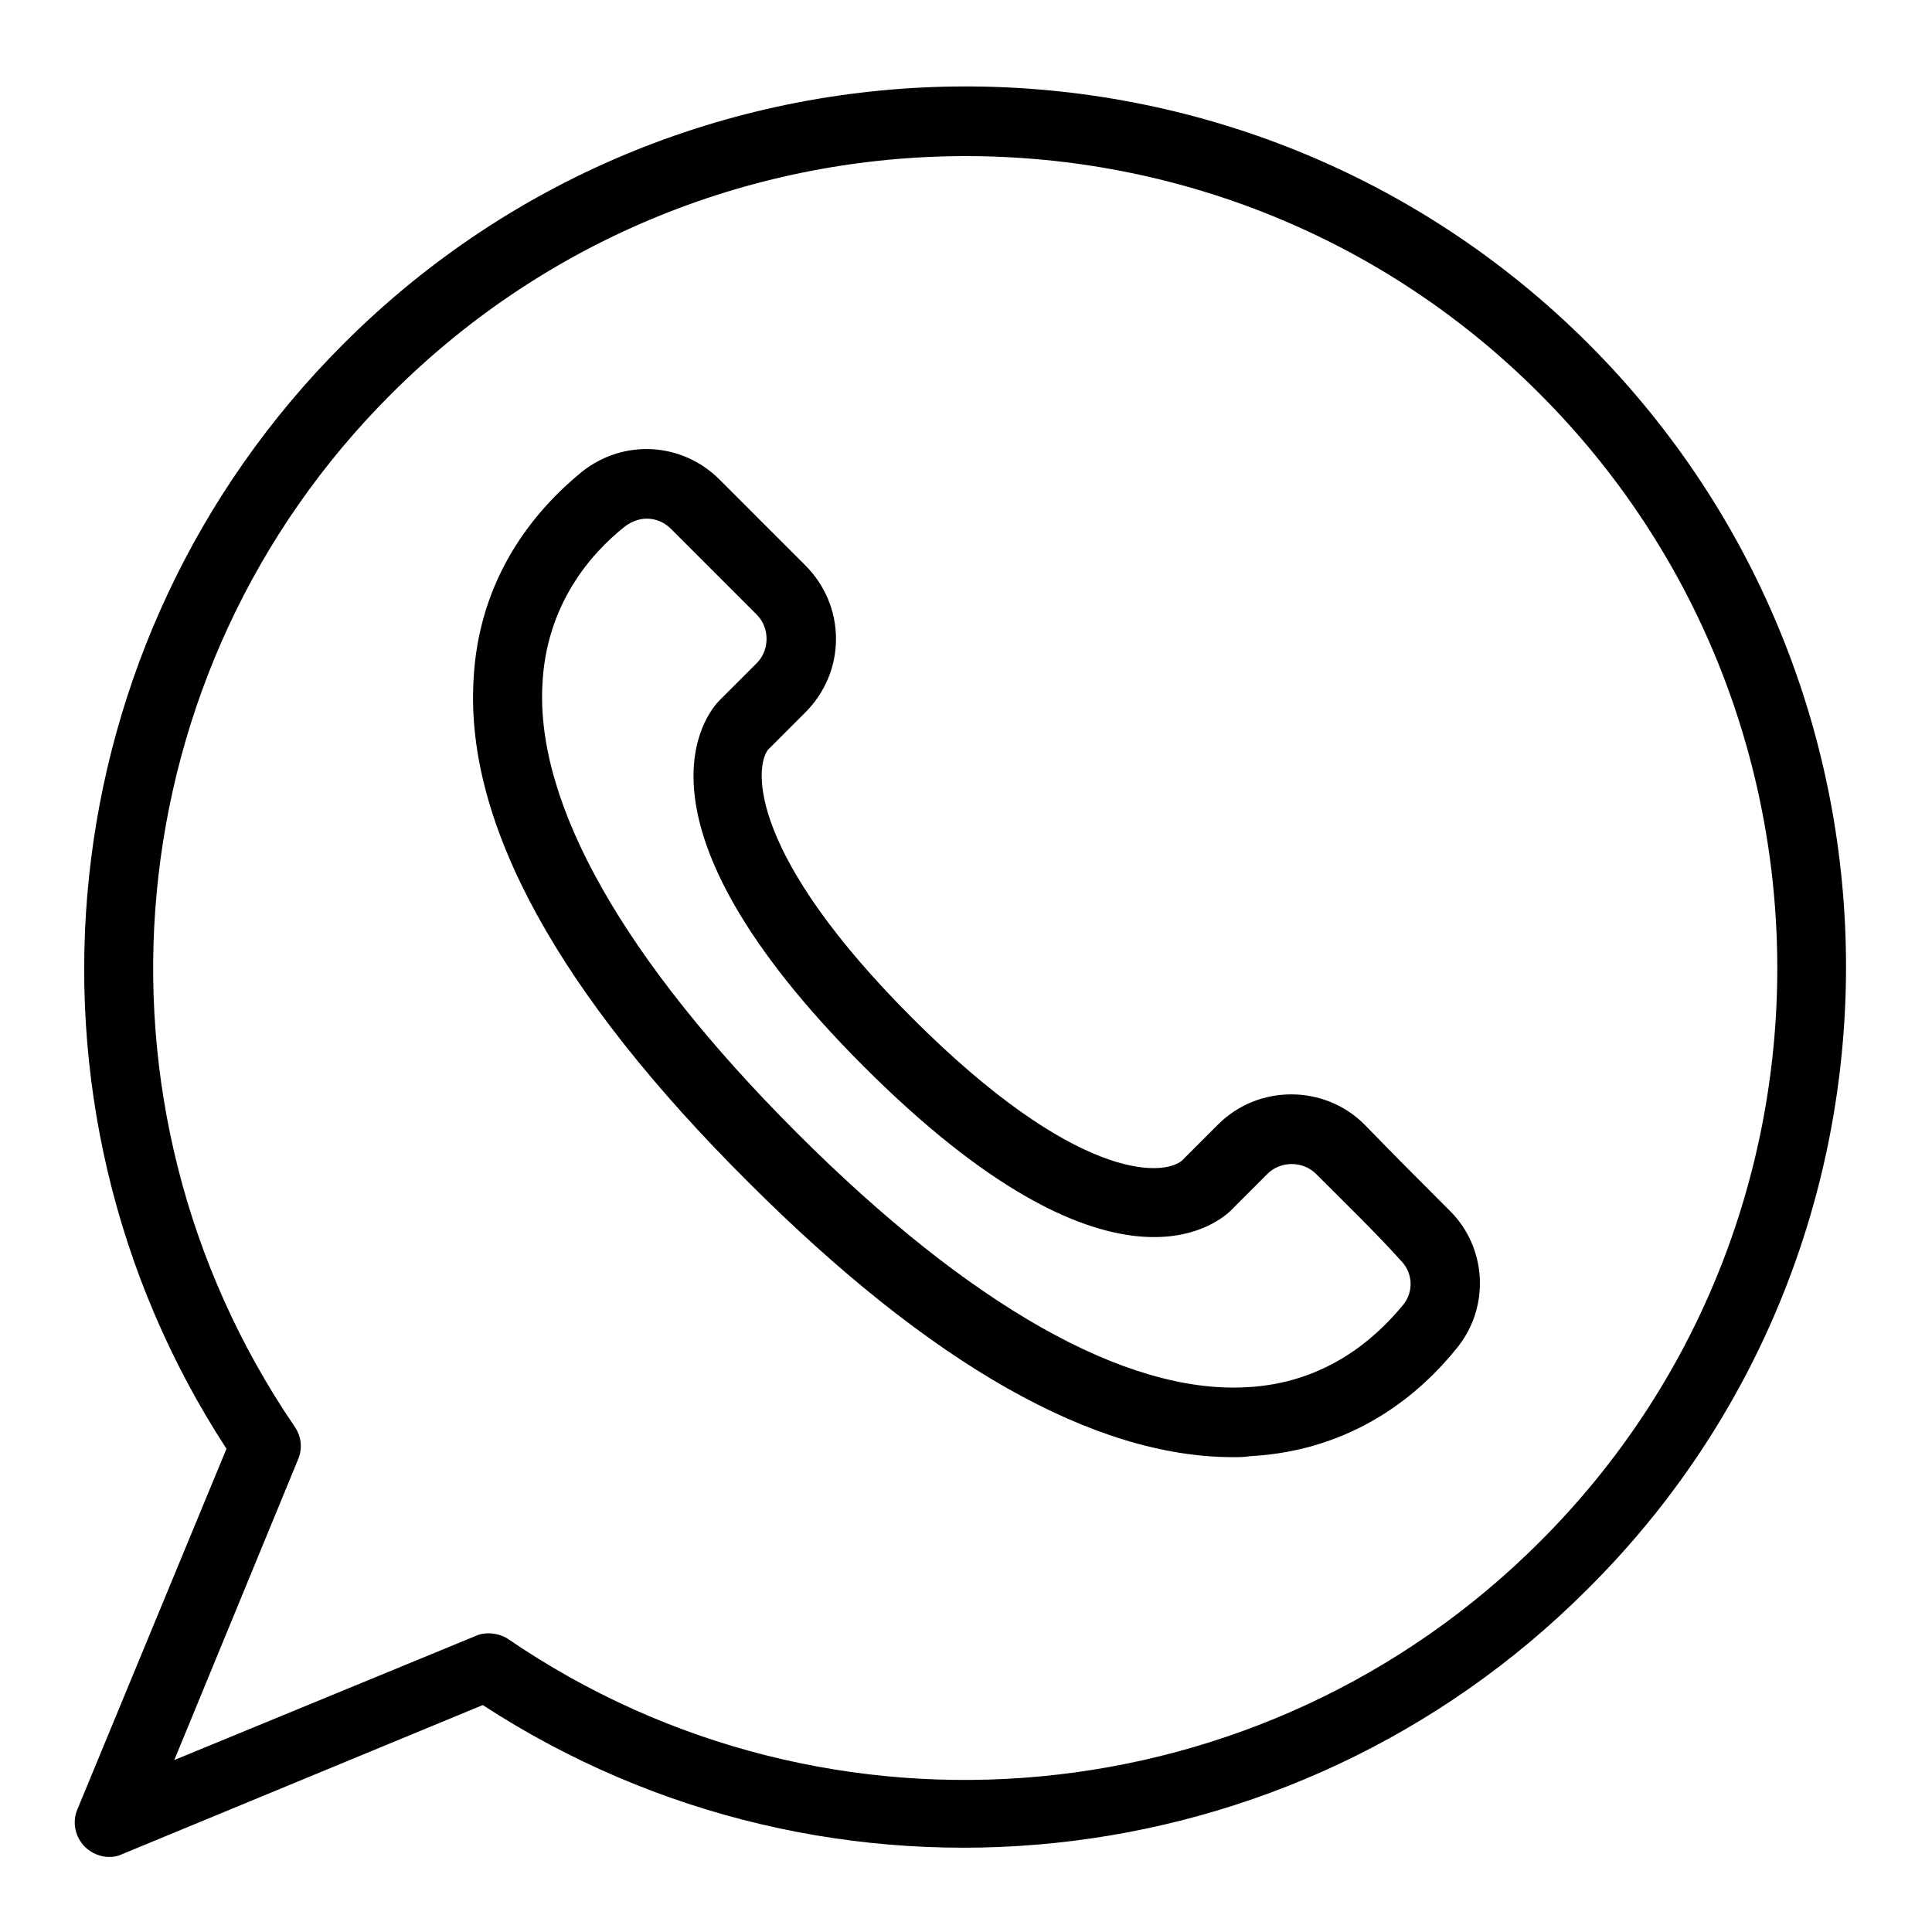
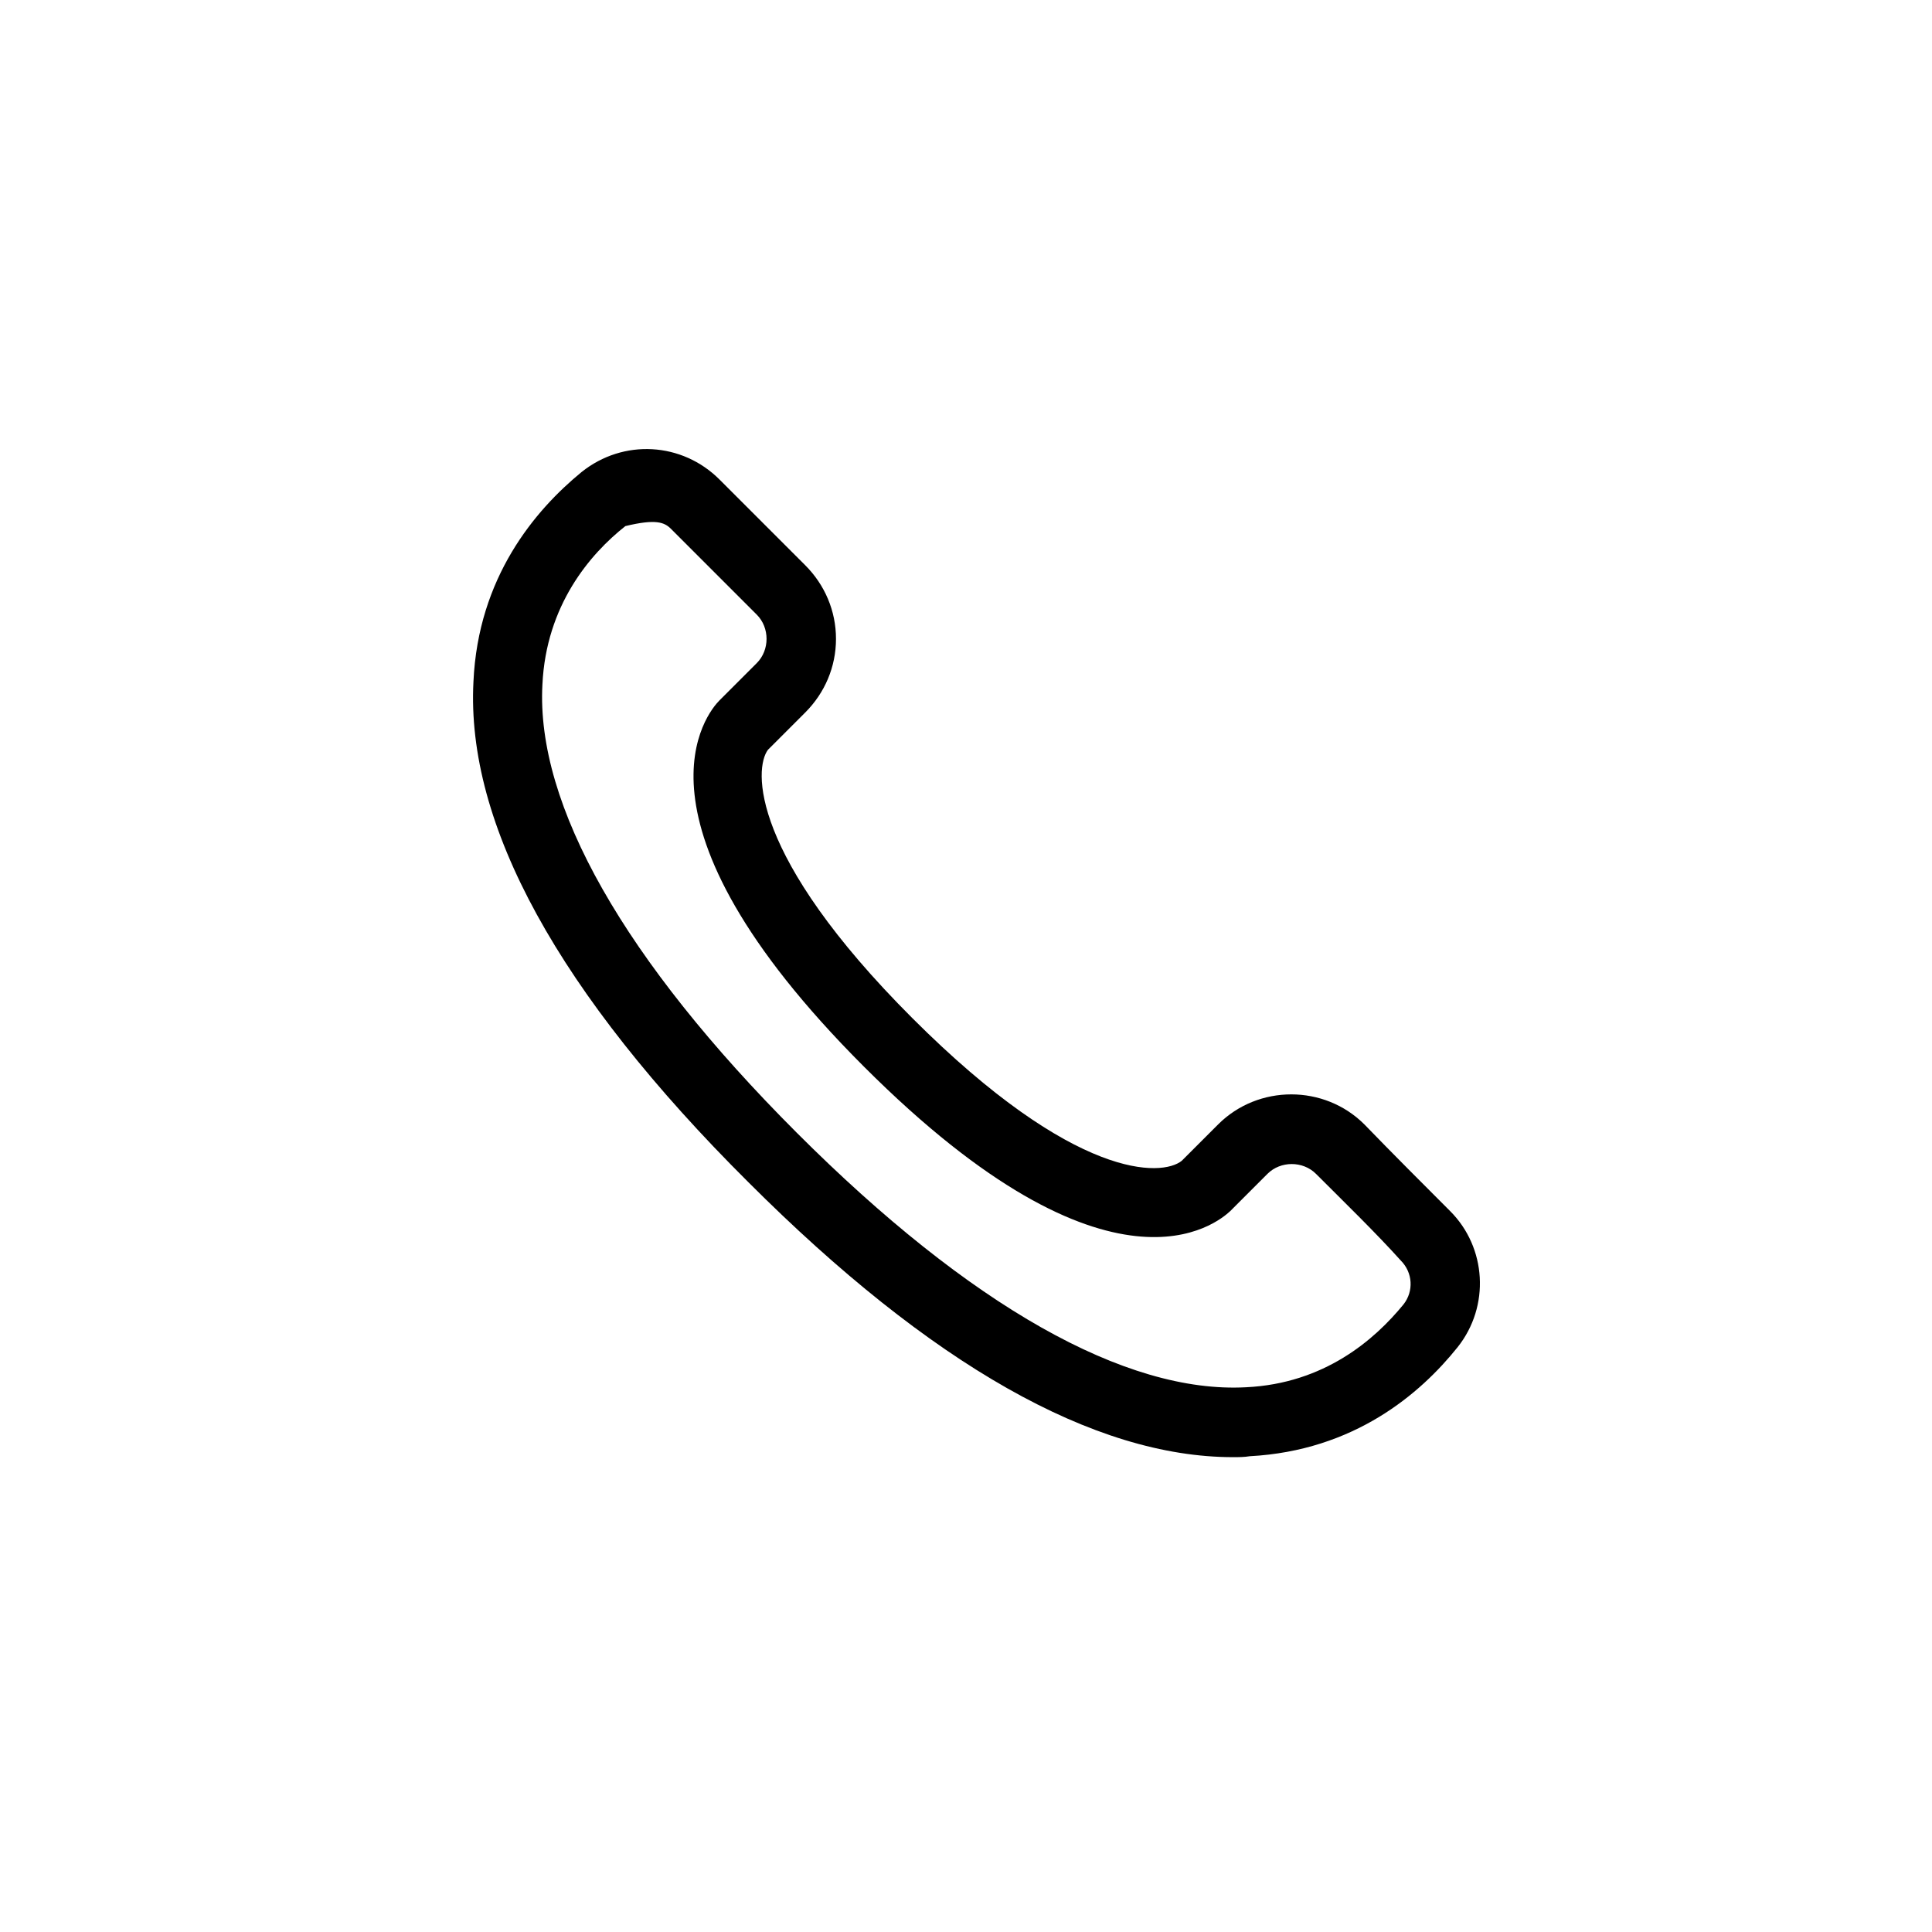
<svg xmlns="http://www.w3.org/2000/svg" width="1080" zoomAndPan="magnify" viewBox="0 0 810 810" height="1080" preserveAspectRatio="xMidYMid meet">
-   <path fill="#000000" d="M 666.207 144.379 C 522.027 0.195 287.582 0.195 143.793 144.379 C 19.926 268.242 0 461.656 94.949 607.402 L 32.43 758.617 C 30.086 764.09 31.648 770.34 35.559 774.246 C 38.293 776.984 42.199 778.547 45.715 778.547 C 47.672 778.547 49.625 778.156 51.188 777.375 L 202.402 714.855 C 348.148 809.805 541.562 790.27 665.426 666.402 C 810 523.004 810 288.559 666.207 144.379 Z M 645.5 646.477 C 529.84 762.133 347.758 779.328 212.953 687.113 C 210.609 685.551 207.48 684.77 204.746 684.77 C 202.793 684.77 200.84 685.16 199.277 685.941 L 73.066 737.91 L 125.035 611.699 C 126.988 607.012 126.207 601.934 123.473 598.023 C 31.258 462.828 48.062 280.746 164.109 165.086 C 296.961 32.234 513.039 32.234 645.5 165.086 C 778.352 297.938 778.352 514.016 645.5 646.477 Z M 645.5 646.477 " fill-opacity="1" fill-rule="nonzero" />
-   <path fill="#000000" d="M 572.039 471.426 C 555.238 454.625 527.496 454.625 510.695 471.426 L 495.457 486.664 C 487.25 493.309 450.91 495.262 382.531 426.883 C 314.152 358.504 316.105 322.164 321.969 314.348 L 337.598 298.719 C 345.805 290.516 350.492 279.574 350.492 267.852 C 350.492 256.129 345.805 245.188 337.598 236.984 L 301.648 201.035 C 286.02 185.406 261.402 183.844 243.82 197.91 C 224.285 213.93 200.449 242.062 198.496 285.824 C 195.367 345.609 234.051 416.332 313.762 495.652 C 390.348 572.234 458.727 610.918 516.945 610.918 C 519.289 610.918 521.637 610.918 523.98 610.527 C 567.742 608.184 595.484 584.348 611.113 564.812 C 624.789 547.621 623.227 523.004 607.988 507.766 C 597.438 497.215 583.371 483.148 572.039 471.426 Z M 588.453 546.84 C 576.34 561.688 555.238 580.051 522.418 581.613 C 472.012 584.348 406.758 547.621 334.082 474.941 C 261.793 402.656 224.676 337.402 227.41 286.996 C 228.973 253.785 247.336 232.293 262.184 220.57 C 264.922 218.617 268.047 217.445 271.172 217.445 C 275.078 217.445 278.598 219.008 281.332 221.742 L 317.277 257.691 C 322.75 263.16 322.75 272.539 317.277 278.012 L 301.648 293.641 C 296.961 298.328 258.277 343.262 362.215 447.199 C 466.152 551.137 510.695 512.453 515.773 507.766 L 531.402 492.133 C 536.875 486.664 546.25 486.664 551.723 492.133 C 563.055 503.465 577.121 517.141 587.277 528.473 C 592.359 533.555 592.75 541.367 588.453 546.84 Z M 588.453 546.84 " fill-opacity="1" fill-rule="nonzero" />
+   <path fill="#000000" d="M 572.039 471.426 C 555.238 454.625 527.496 454.625 510.695 471.426 L 495.457 486.664 C 487.25 493.309 450.91 495.262 382.531 426.883 C 314.152 358.504 316.105 322.164 321.969 314.348 L 337.598 298.719 C 345.805 290.516 350.492 279.574 350.492 267.852 C 350.492 256.129 345.805 245.188 337.598 236.984 L 301.648 201.035 C 286.02 185.406 261.402 183.844 243.82 197.91 C 224.285 213.93 200.449 242.062 198.496 285.824 C 195.367 345.609 234.051 416.332 313.762 495.652 C 390.348 572.234 458.727 610.918 516.945 610.918 C 519.289 610.918 521.637 610.918 523.98 610.527 C 567.742 608.184 595.484 584.348 611.113 564.812 C 624.789 547.621 623.227 523.004 607.988 507.766 C 597.438 497.215 583.371 483.148 572.039 471.426 Z M 588.453 546.84 C 576.34 561.688 555.238 580.051 522.418 581.613 C 472.012 584.348 406.758 547.621 334.082 474.941 C 261.793 402.656 224.676 337.402 227.41 286.996 C 228.973 253.785 247.336 232.293 262.184 220.57 C 275.078 217.445 278.598 219.008 281.332 221.742 L 317.277 257.691 C 322.75 263.16 322.75 272.539 317.277 278.012 L 301.648 293.641 C 296.961 298.328 258.277 343.262 362.215 447.199 C 466.152 551.137 510.695 512.453 515.773 507.766 L 531.402 492.133 C 536.875 486.664 546.25 486.664 551.723 492.133 C 563.055 503.465 577.121 517.141 587.277 528.473 C 592.359 533.555 592.75 541.367 588.453 546.84 Z M 588.453 546.84 " fill-opacity="1" fill-rule="nonzero" />
</svg>